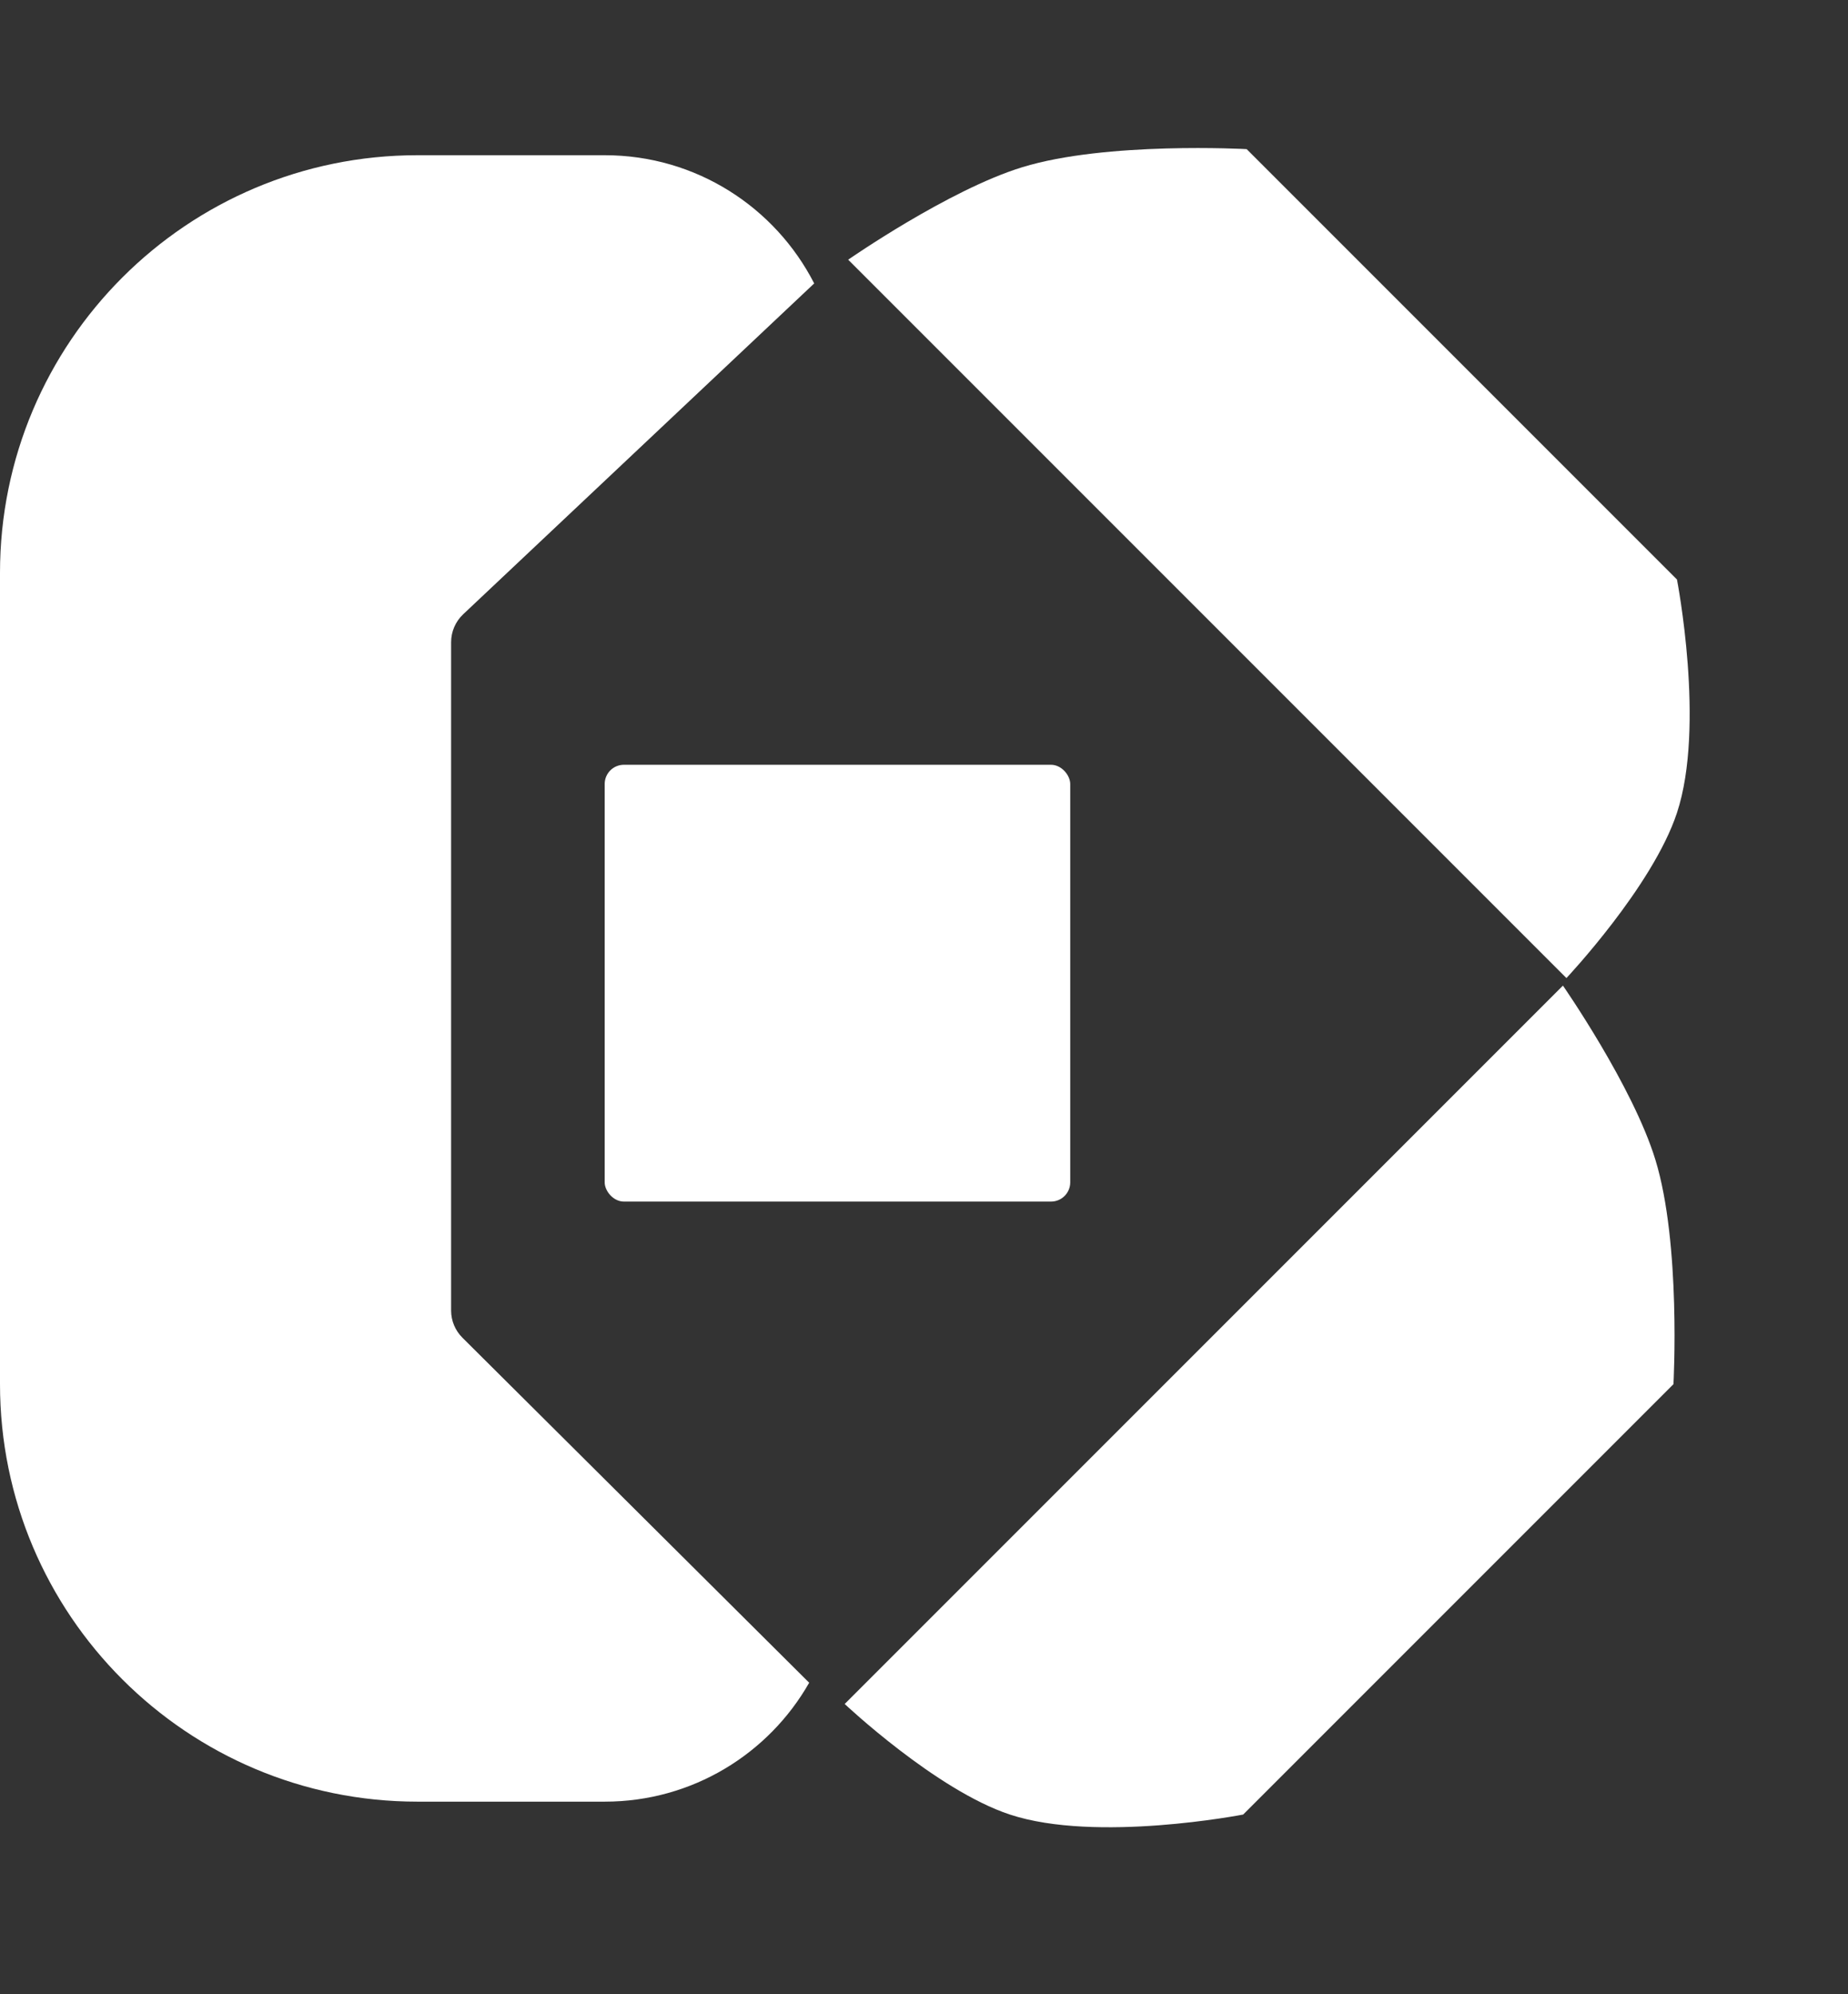
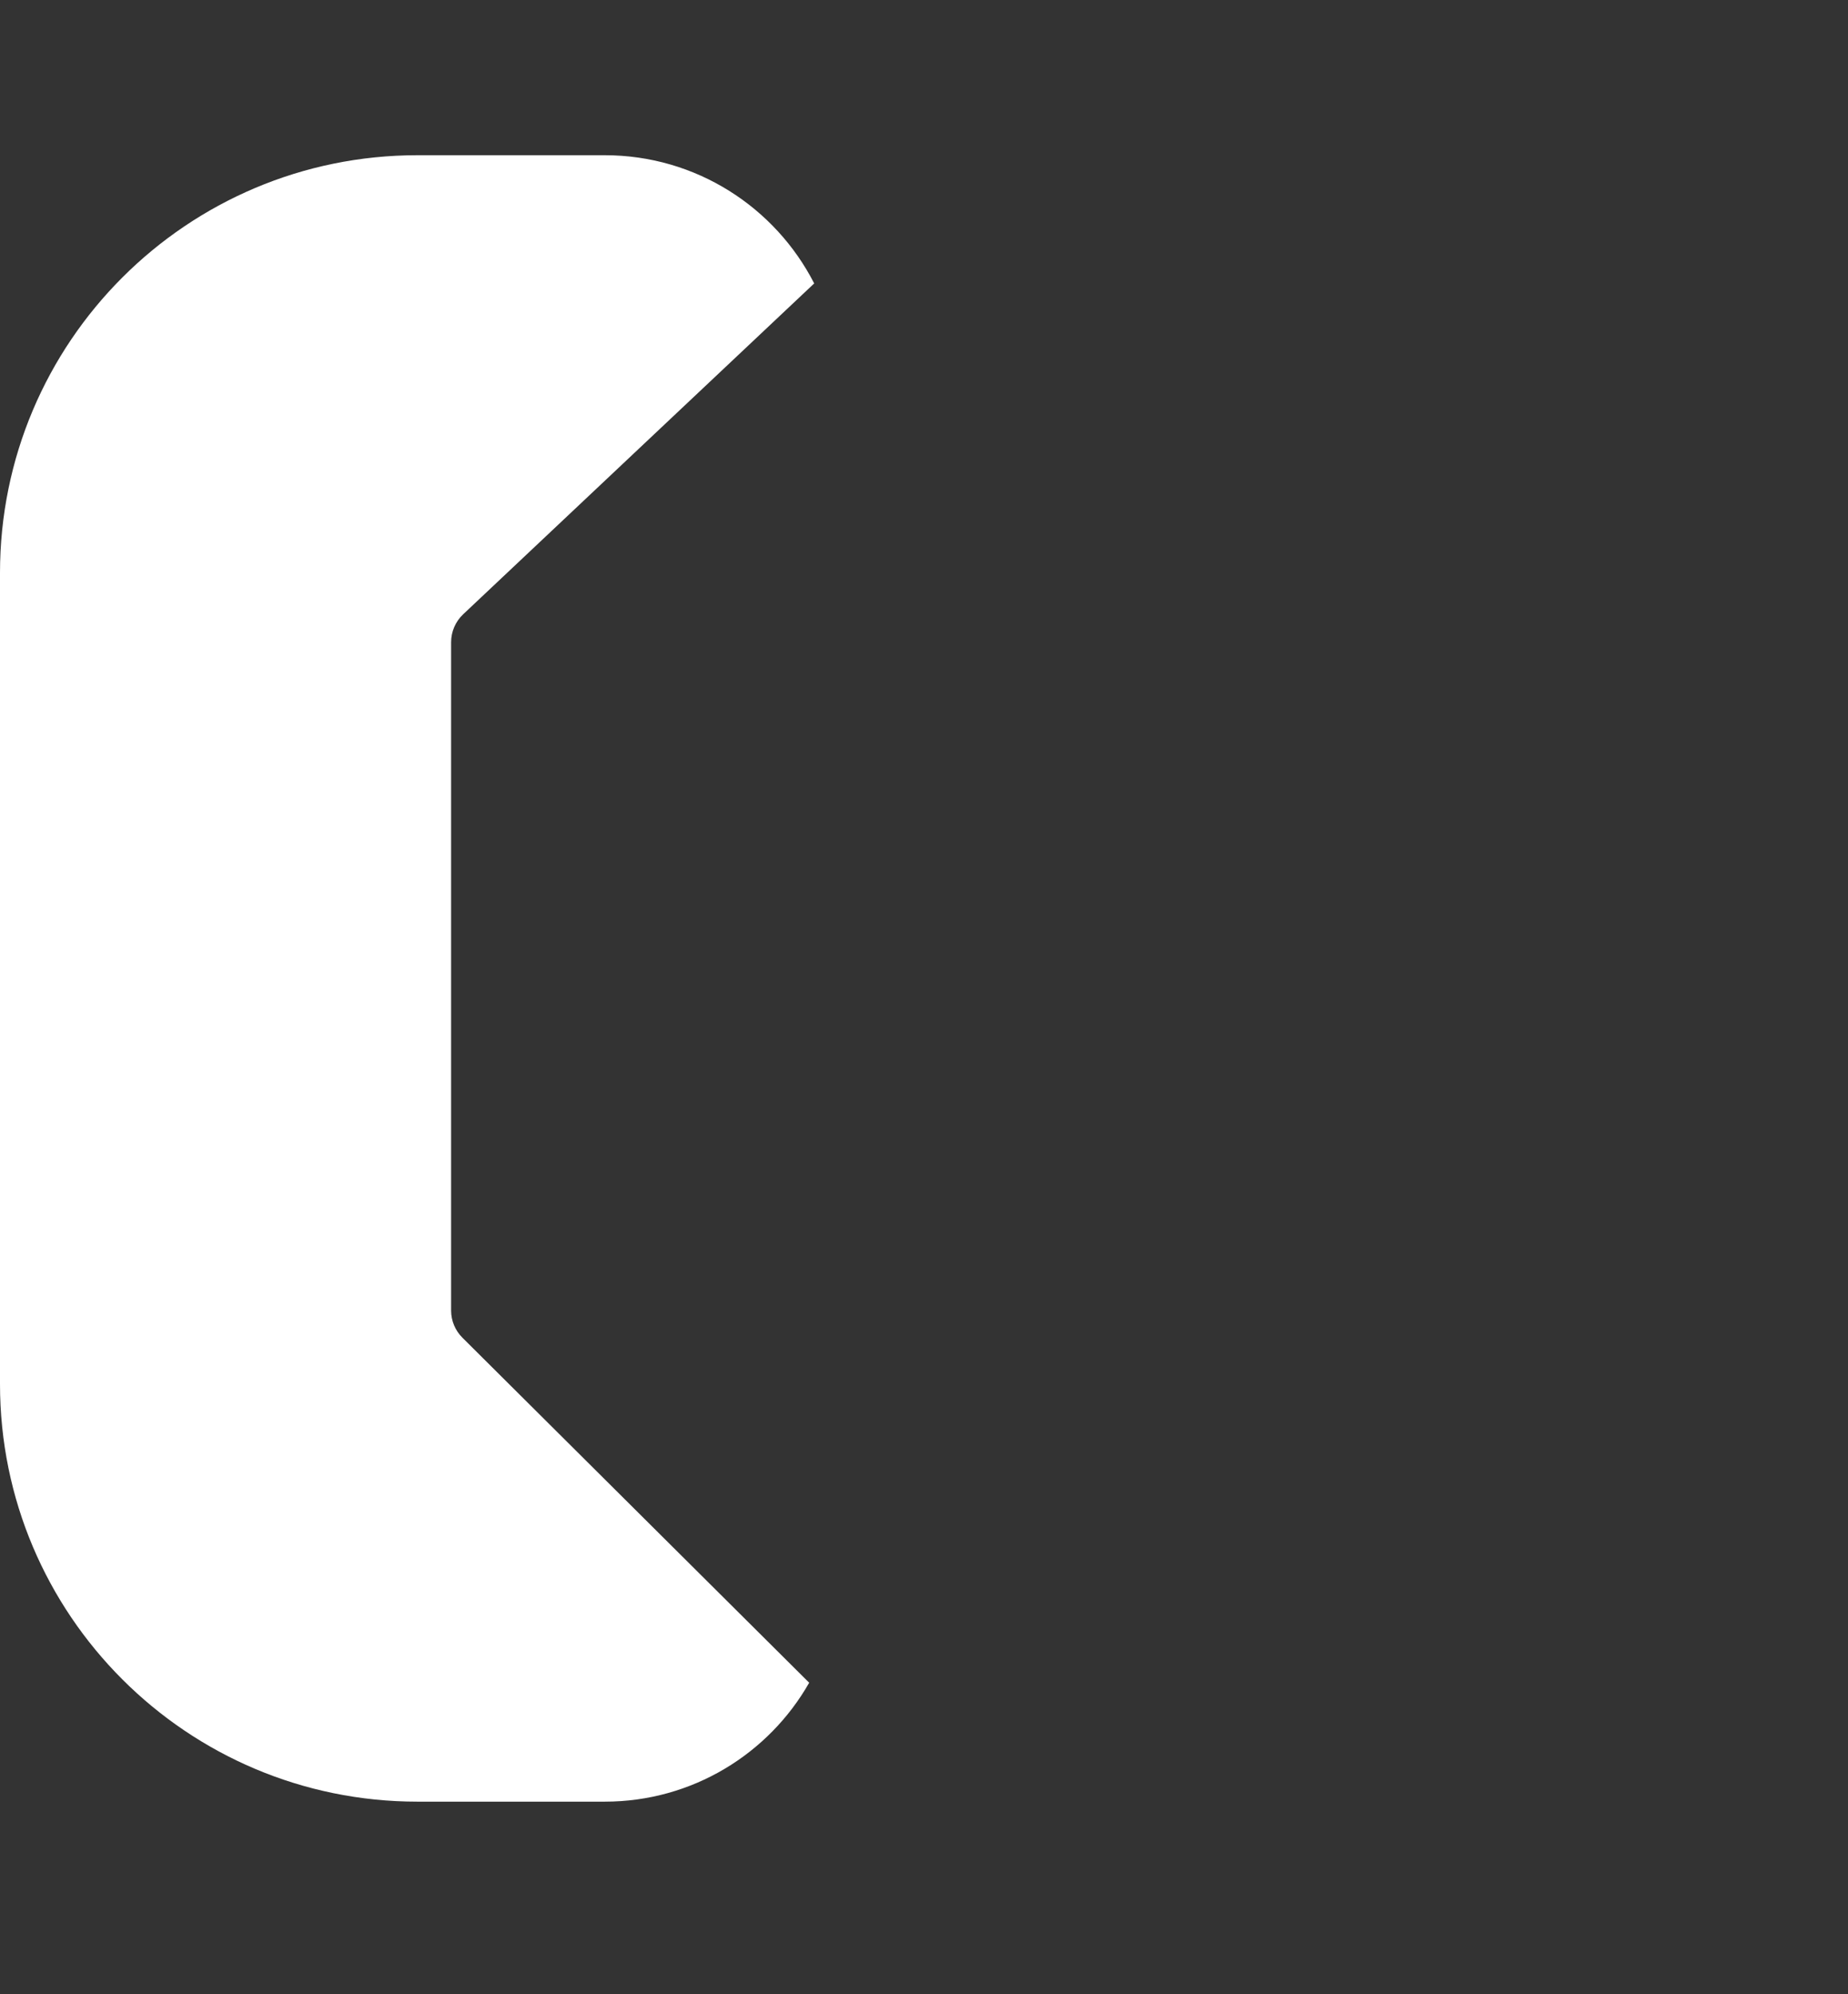
<svg xmlns="http://www.w3.org/2000/svg" width="38" height="41" viewBox="0 0 38 41" fill="none">
  <rect x="0" y="0" width="38" height="41" fill="#333333" stroke="none" />
-   <rect x="12.434" y="15.723" width="9.573" height="8.98" rx="0.395" fill="white" />
  <path fill-rule="evenodd" clip-rule="evenodd" d="M9.524 12.629C9.366 12.778 9.276 12.986 9.276 13.204V26.943C9.276 27.153 9.36 27.354 9.509 27.502L16.639 34.595C15.807 36.056 14.236 37.04 12.434 37.04H8.586C3.844 37.04 0 33.196 0 28.455V11.777C0 7.035 3.844 3.191 8.586 3.191H12.434C14.313 3.191 15.941 4.262 16.742 5.827L9.524 12.629Z" fill="white" />
-   <path d="M25.635 3.066L34.483 11.914C34.483 11.914 35.071 14.932 34.483 16.711C33.983 18.227 32.21 20.108 32.21 20.108L17.441 5.339C17.441 5.339 19.507 3.902 21.02 3.438C22.748 2.906 25.635 3.066 25.635 3.066Z" fill="white" />
-   <path d="M34.411 28.457L25.563 37.305C25.563 37.305 22.545 37.893 20.766 37.305C19.25 36.805 17.369 35.032 17.369 35.032L32.138 20.263C32.138 20.263 33.575 22.329 34.039 23.842C34.57 25.571 34.411 28.457 34.411 28.457Z" fill="white" />
</svg>